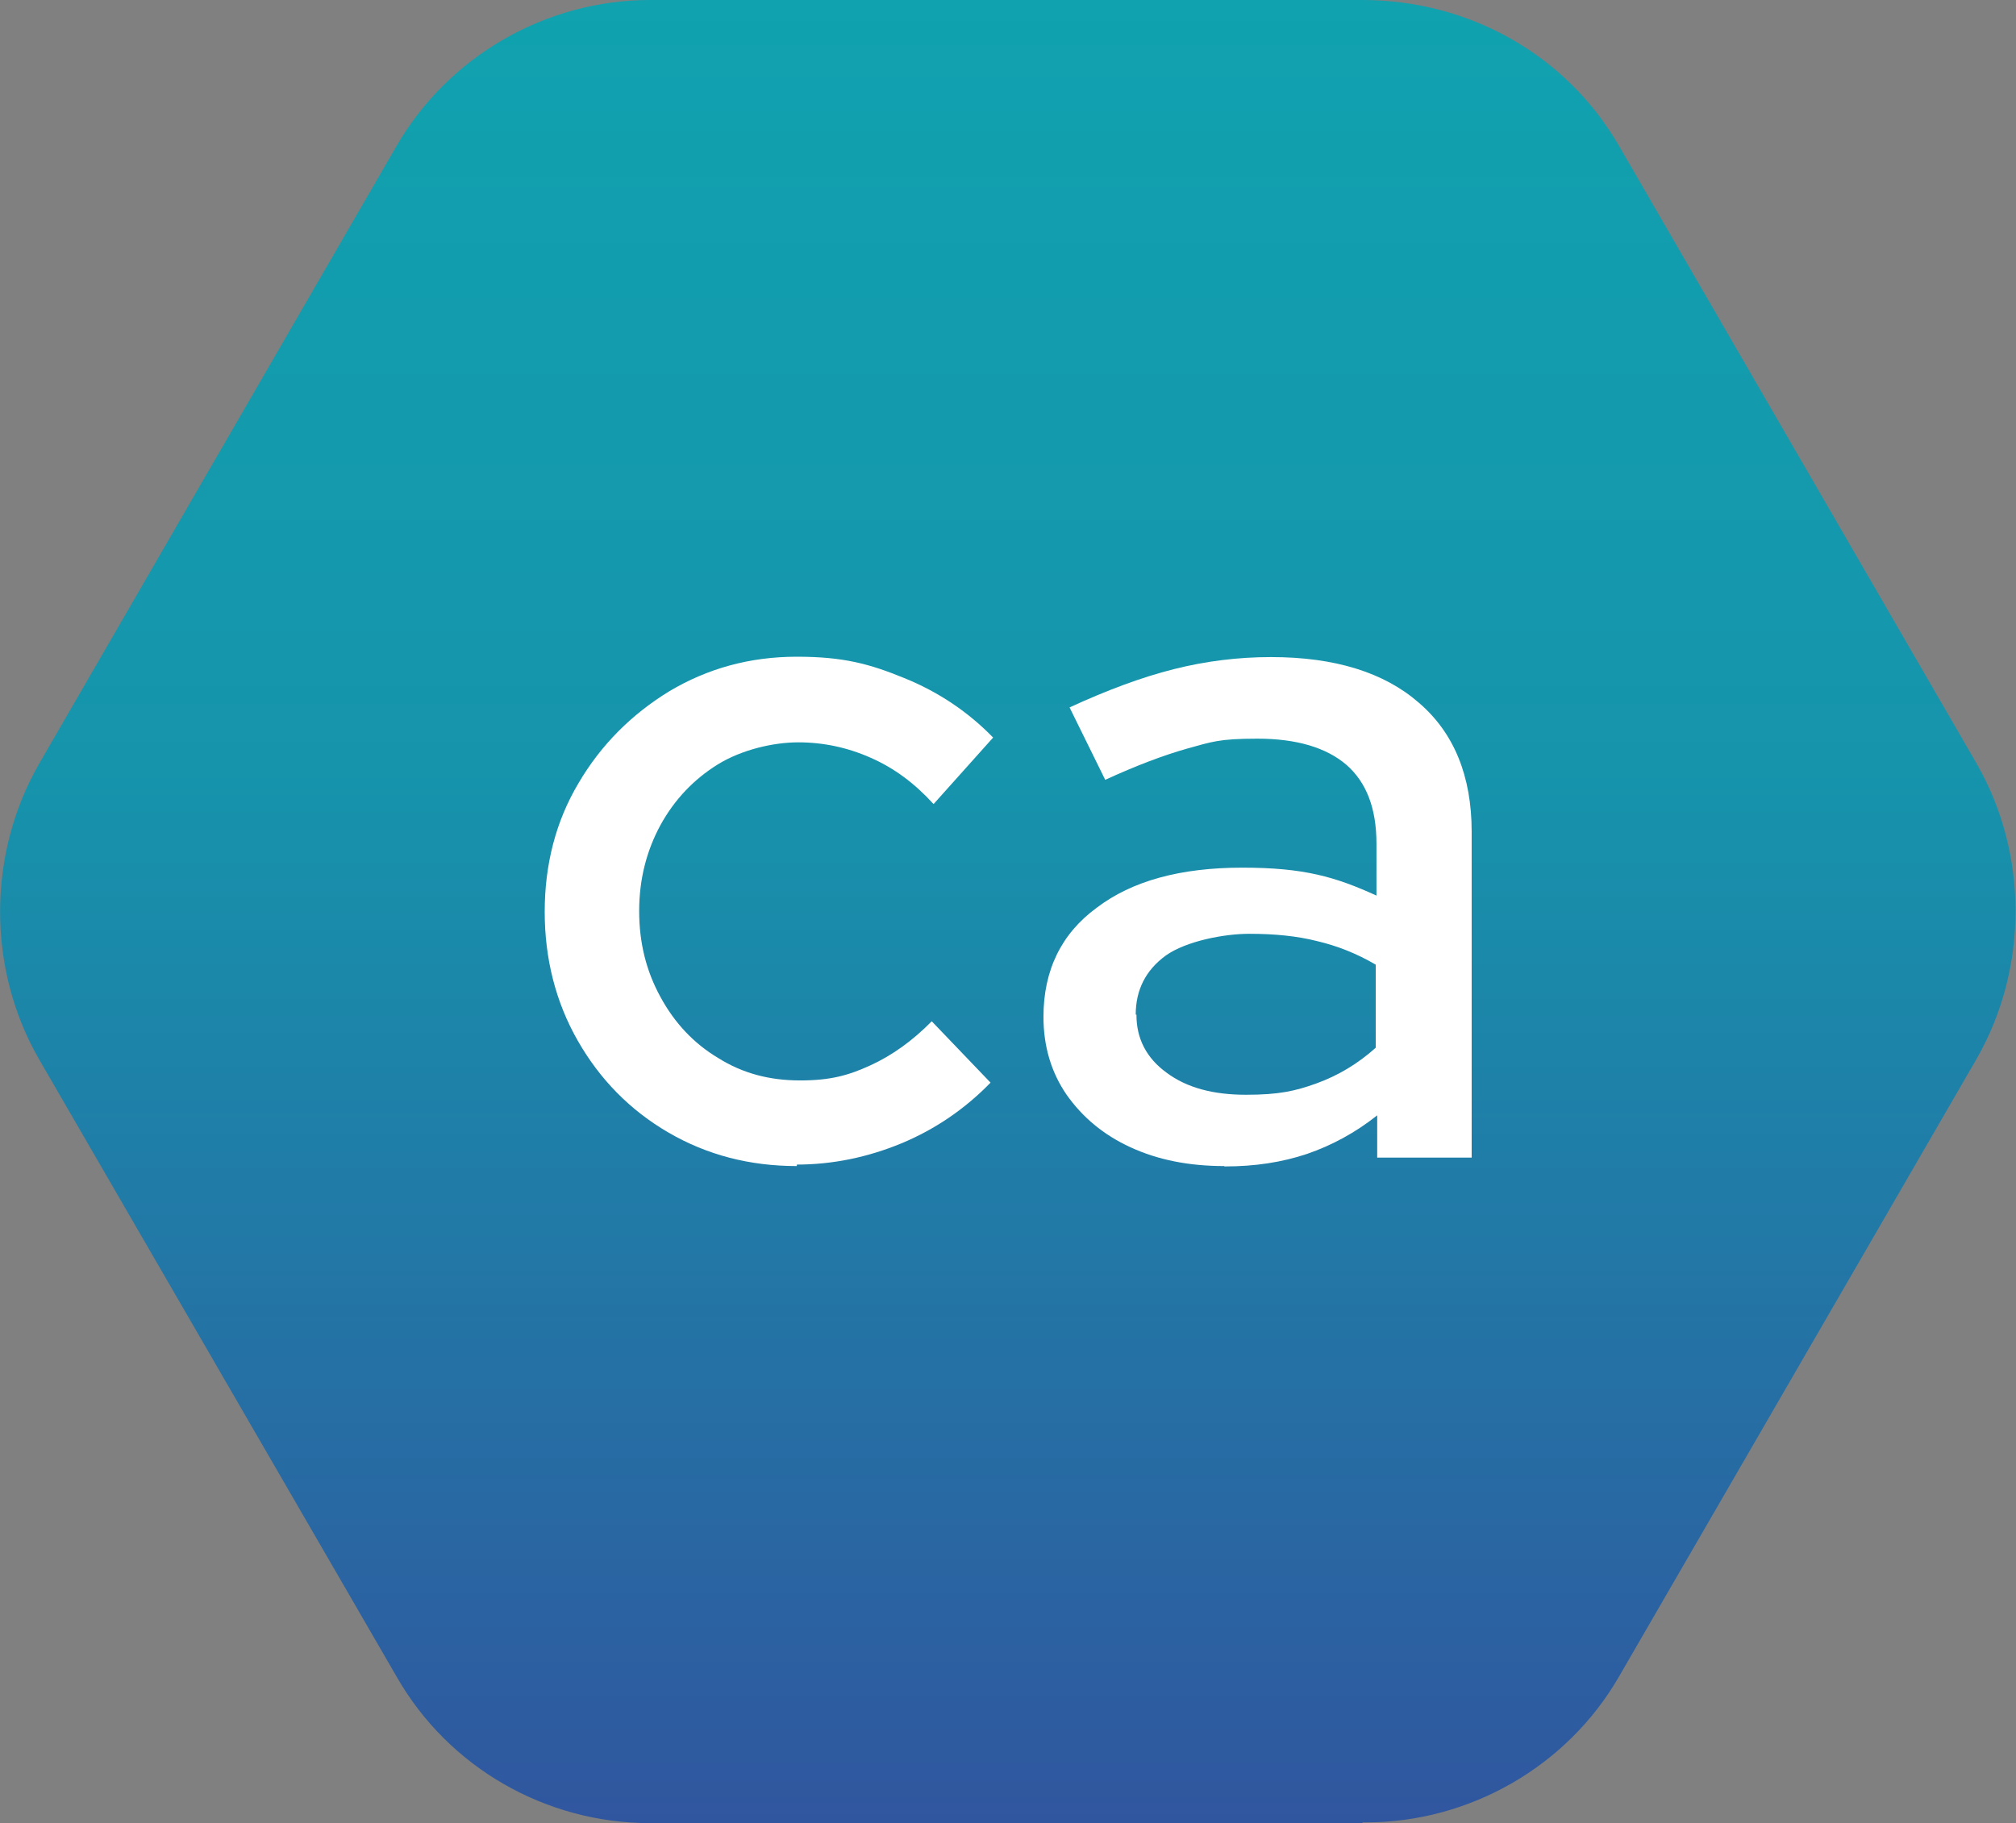
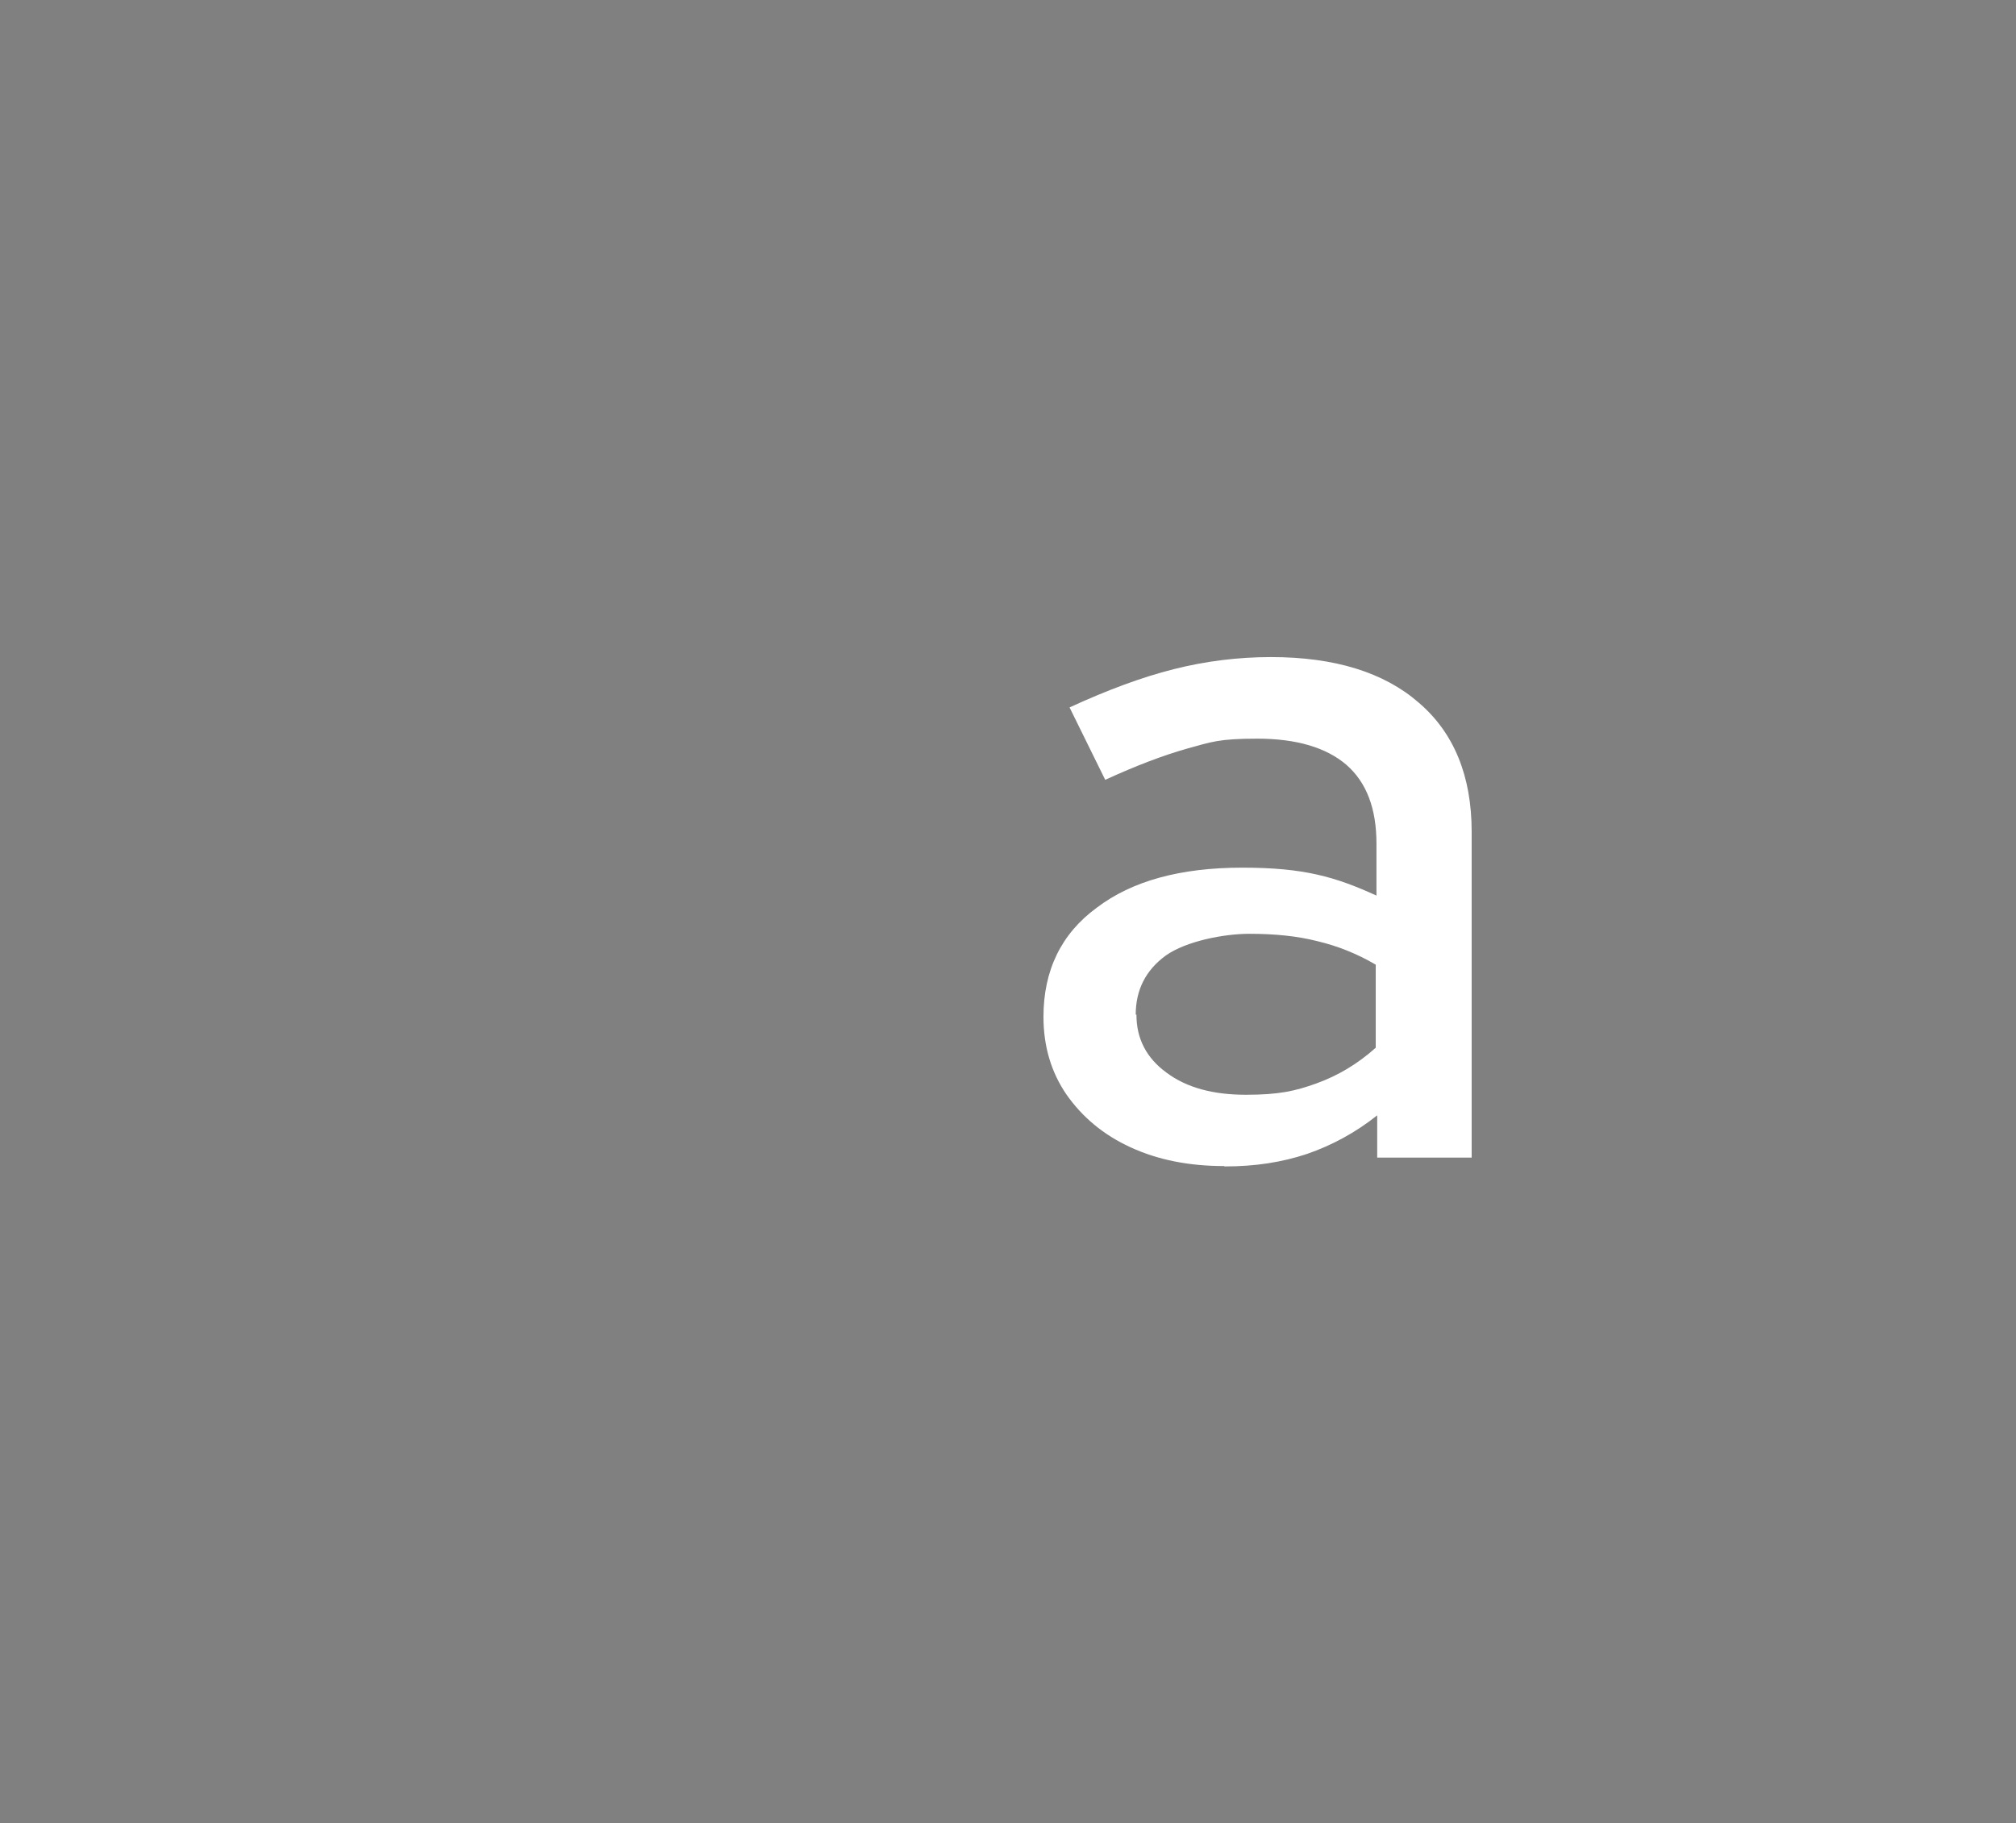
<svg xmlns="http://www.w3.org/2000/svg" id="Layer_2" version="1.1" viewBox="0 0 548.5 496.1">
  <rect x="0" y="0" width="548.5" height="496.1" fill="#808080" stroke="none" />
  <defs>
    <style>
      .st0 {
        fill: url(#linear-gradient);
      }

      .st1 {
        fill: #fff;
      }
    </style>
    <linearGradient id="linear-gradient" x1="274.2" y1="797.2" x2="274.2" y2="-2069.4" gradientTransform="translate(0 -140.1) scale(1 -1)" gradientUnits="userSpaceOnUse">
      <stop offset="0" stop-color="#00c9b8" />
      <stop offset=".2" stop-color="#06bab4" />
      <stop offset=".4" stop-color="#1694ac" />
      <stop offset=".5" stop-color="#30569f" />
      <stop offset="1" stop-color="#54018d" />
      <stop offset="1" stop-color="#55008d" />
    </linearGradient>
  </defs>
  <g id="Isolatiemodus">
-     <path class="st0" d="M370.6,496.1h-193.7c-28.4,0-54.8-15.1-68.9-39.7L10.6,288.2c-14.1-24.5-14.1-55.7,0-80.3L107.9,39.7C122.1,15.2,148.6,0,176.9,0h193.7C399.9,0,426.3,15.1,440.5,39.7l97.3,168.1c14.1,24.5,14.1,55.7,0,80.3l-97.3,168.1c-14.1,24.5-40.7,39.7-68.9,39.7h-.9v.2Z" />
-   </g>
+     </g>
  <g>
-     <path class="st1" d="M216.8,317.3c-12.8,0-24.4-3-34.9-9.1-10.5-6.1-18.7-14.5-24.7-25s-9-22.3-9-35.1,3-24.6,9.2-35c6.1-10.4,14.4-18.7,24.7-25,10.4-6.2,21.9-9.4,34.7-9.4s19.9,2,29.2,5.8c9.4,3.8,17.5,9.3,24.2,16.2l-16.2,18.1c-5.1-5.6-10.7-9.8-17.1-12.6-6.3-2.8-12.9-4.2-19.7-4.2s-15.4,2-21.9,6c-6.6,4.1-11.8,9.6-15.6,16.5-3.8,7-5.8,14.8-5.8,23.4s1.9,16.3,5.8,23.4c3.8,7,9,12.6,15.7,16.6,6.7,4.2,14,6.1,22.3,6.1s13.2-1.4,19.1-4.1c5.9-2.7,11.5-6.7,16.7-12l16,16.7c-7,7.2-15.1,12.7-24.2,16.5-9.2,3.8-18.7,5.8-28.7,5.8h.2v.4Z" />
    <path class="st1" d="M333.1,317.3c-9.7,0-18.1-1.7-25.5-5.1s-13.1-8.2-17.4-14.3c-4.2-6.1-6.3-13.2-6.3-21.2,0-12.6,4.8-22.6,14.5-29.7,9.6-7.3,22.8-10.9,39.6-10.9s25.3,2.5,36.5,7.6v-14.1c0-9.6-2.7-16.7-8.2-21.5-5.5-4.7-13.6-7.1-24.2-7.1s-12.5.9-19.1,2.7c-6.7,1.9-14,4.7-22.3,8.5l-9.7-19.7c10.2-4.7,19.6-8.2,28.3-10.4,8.7-2.2,17.6-3.3,26.5-3.3,17.4,0,30.8,4.2,40.2,12.4,9.6,8.2,14.4,20,14.4,35.1v88.7h-25.7v-11.5c-5.9,4.7-12.4,8.2-19.1,10.5-6.9,2.3-14.2,3.4-22.3,3.4h-.2,0ZM309.2,276.2c0,6.4,2.7,11.7,8.2,15.7,5.5,4.1,12.7,6,21.6,6s13.4-1,19.2-3.1c5.8-2.1,11.2-5.3,16.1-9.7v-22.6c-5.1-3-10.4-5.1-15.9-6.4-5.5-1.4-11.6-2-18.5-2s-17.2,2-22.7,5.9c-5.5,4-8.2,9.4-8.2,16.1h.2Z" />
  </g>
</svg>